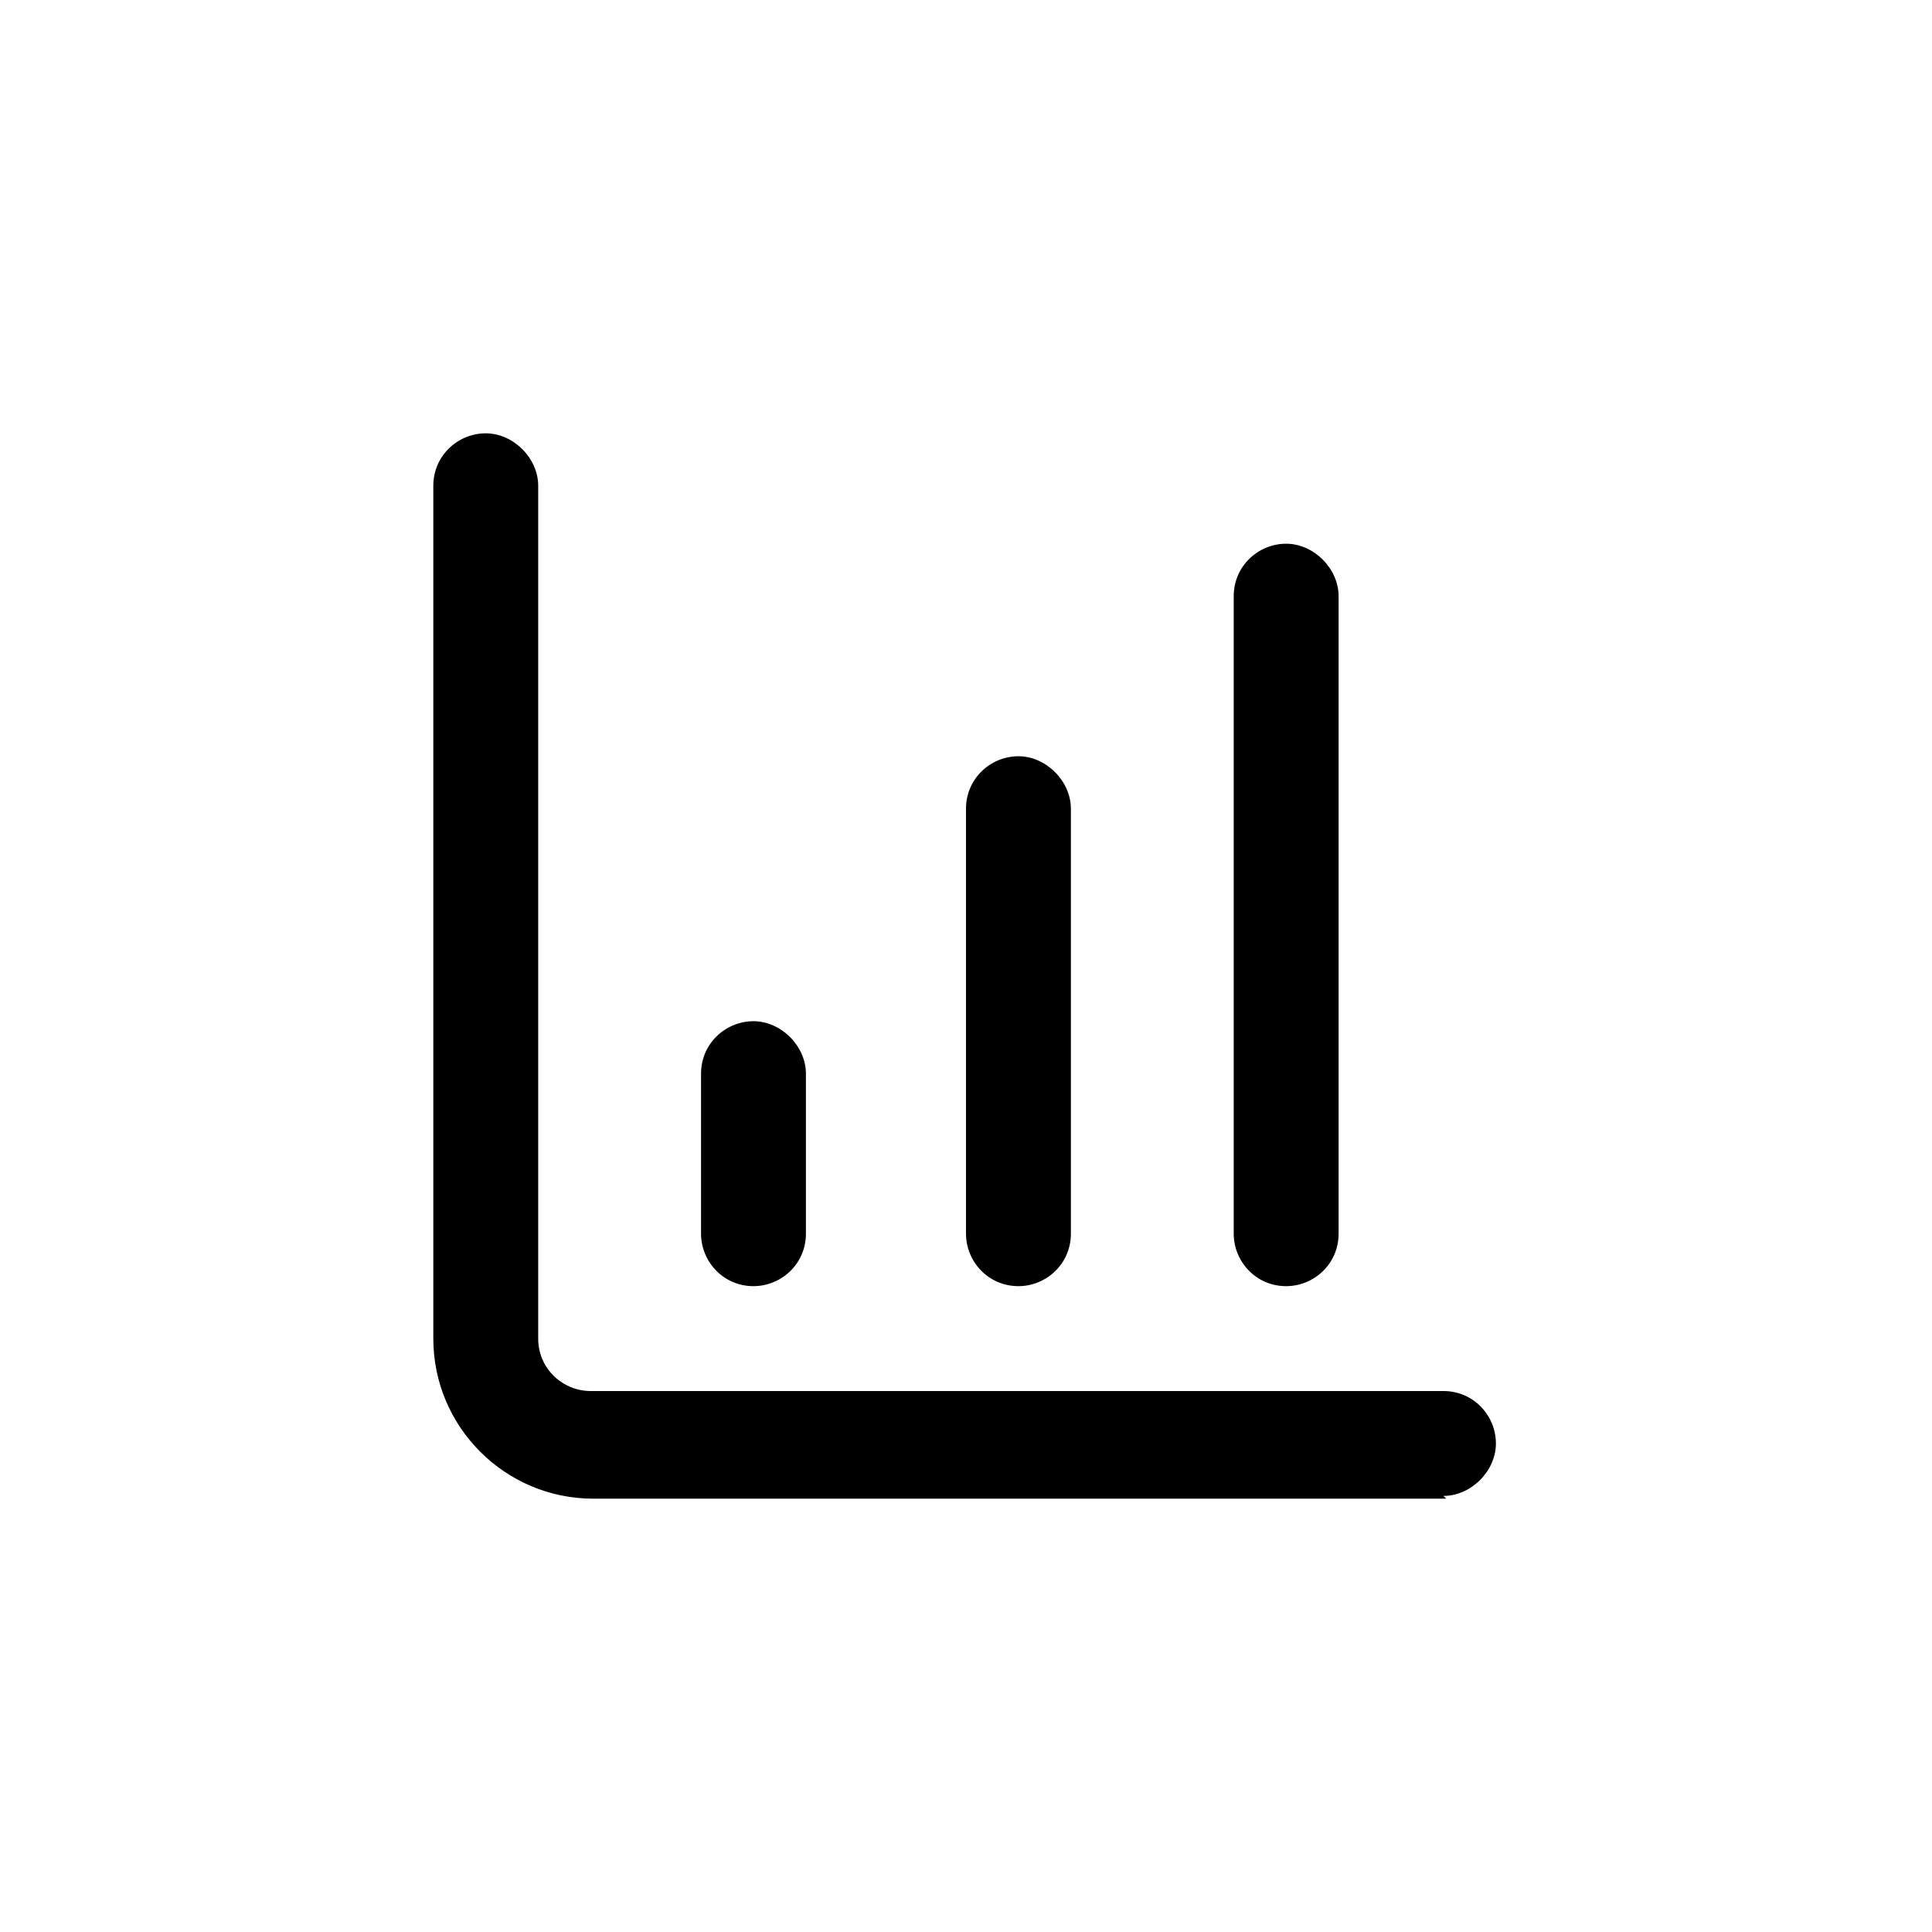
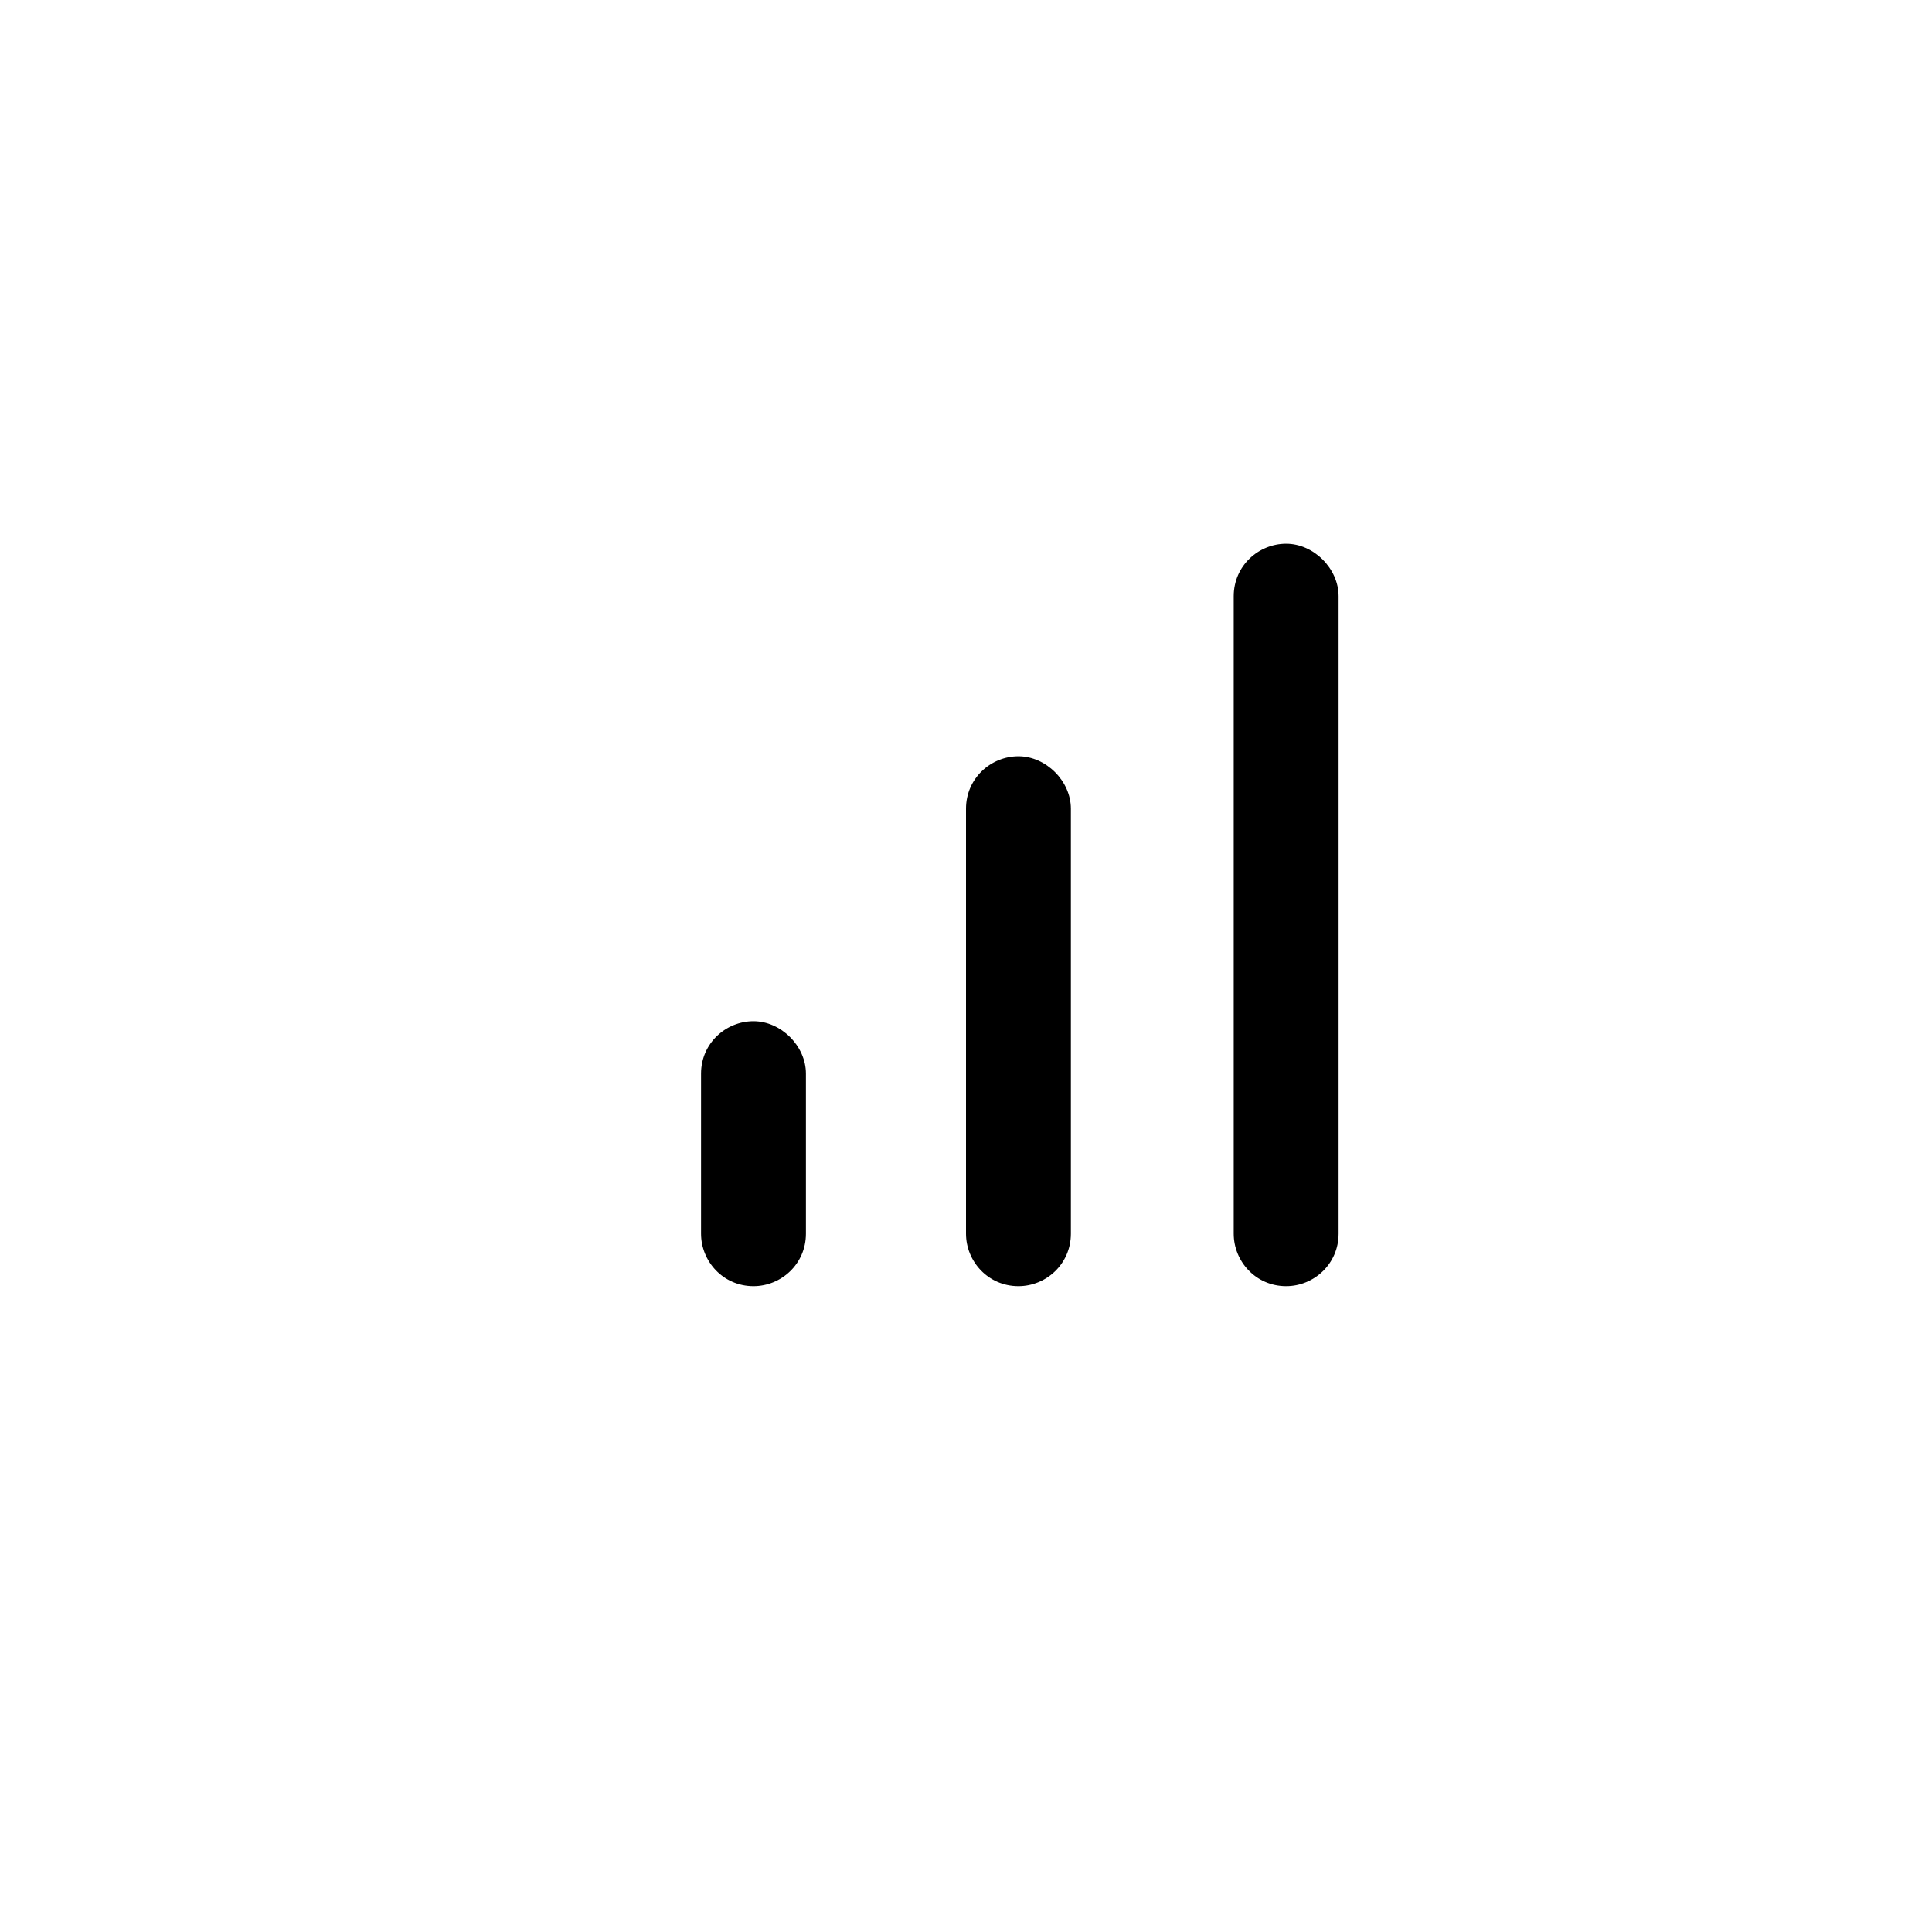
<svg xmlns="http://www.w3.org/2000/svg" viewBox="0 0 70 70">
  <path d="M36.9 46.6c-1.1 0-1.9-.9-1.9-1.9V29.3c0-1.1.9-1.9 1.9-1.9s1.9.9 1.9 1.9v15.4c0 1.1-.9 1.9-1.9 1.9ZM46.6 46.6c-1.1 0-1.9-.9-1.9-1.9V21.6c0-1.1.9-1.9 1.9-1.9s1.9.9 1.9 1.9v23.1c0 1.1-.9 1.9-1.9 1.9Z" />
-   <path d="M52.4 54.3H21.5c-3.2 0-5.8-2.6-5.8-5.8V17.6c0-1.1.9-1.9 1.9-1.9s1.9.9 1.9 1.9v30.9c0 1.1.9 1.9 1.9 1.9h30.9c1.1 0 1.9.9 1.9 1.9s-.9 1.9-1.9 1.9Z" />
  <path d="M27.3 46.6c-1.1 0-1.9-.9-1.9-1.9v-5.8c0-1.1.9-1.9 1.9-1.9s1.9.9 1.9 1.9v5.8c0 1.1-.9 1.9-1.9 1.9Z" />
</svg>